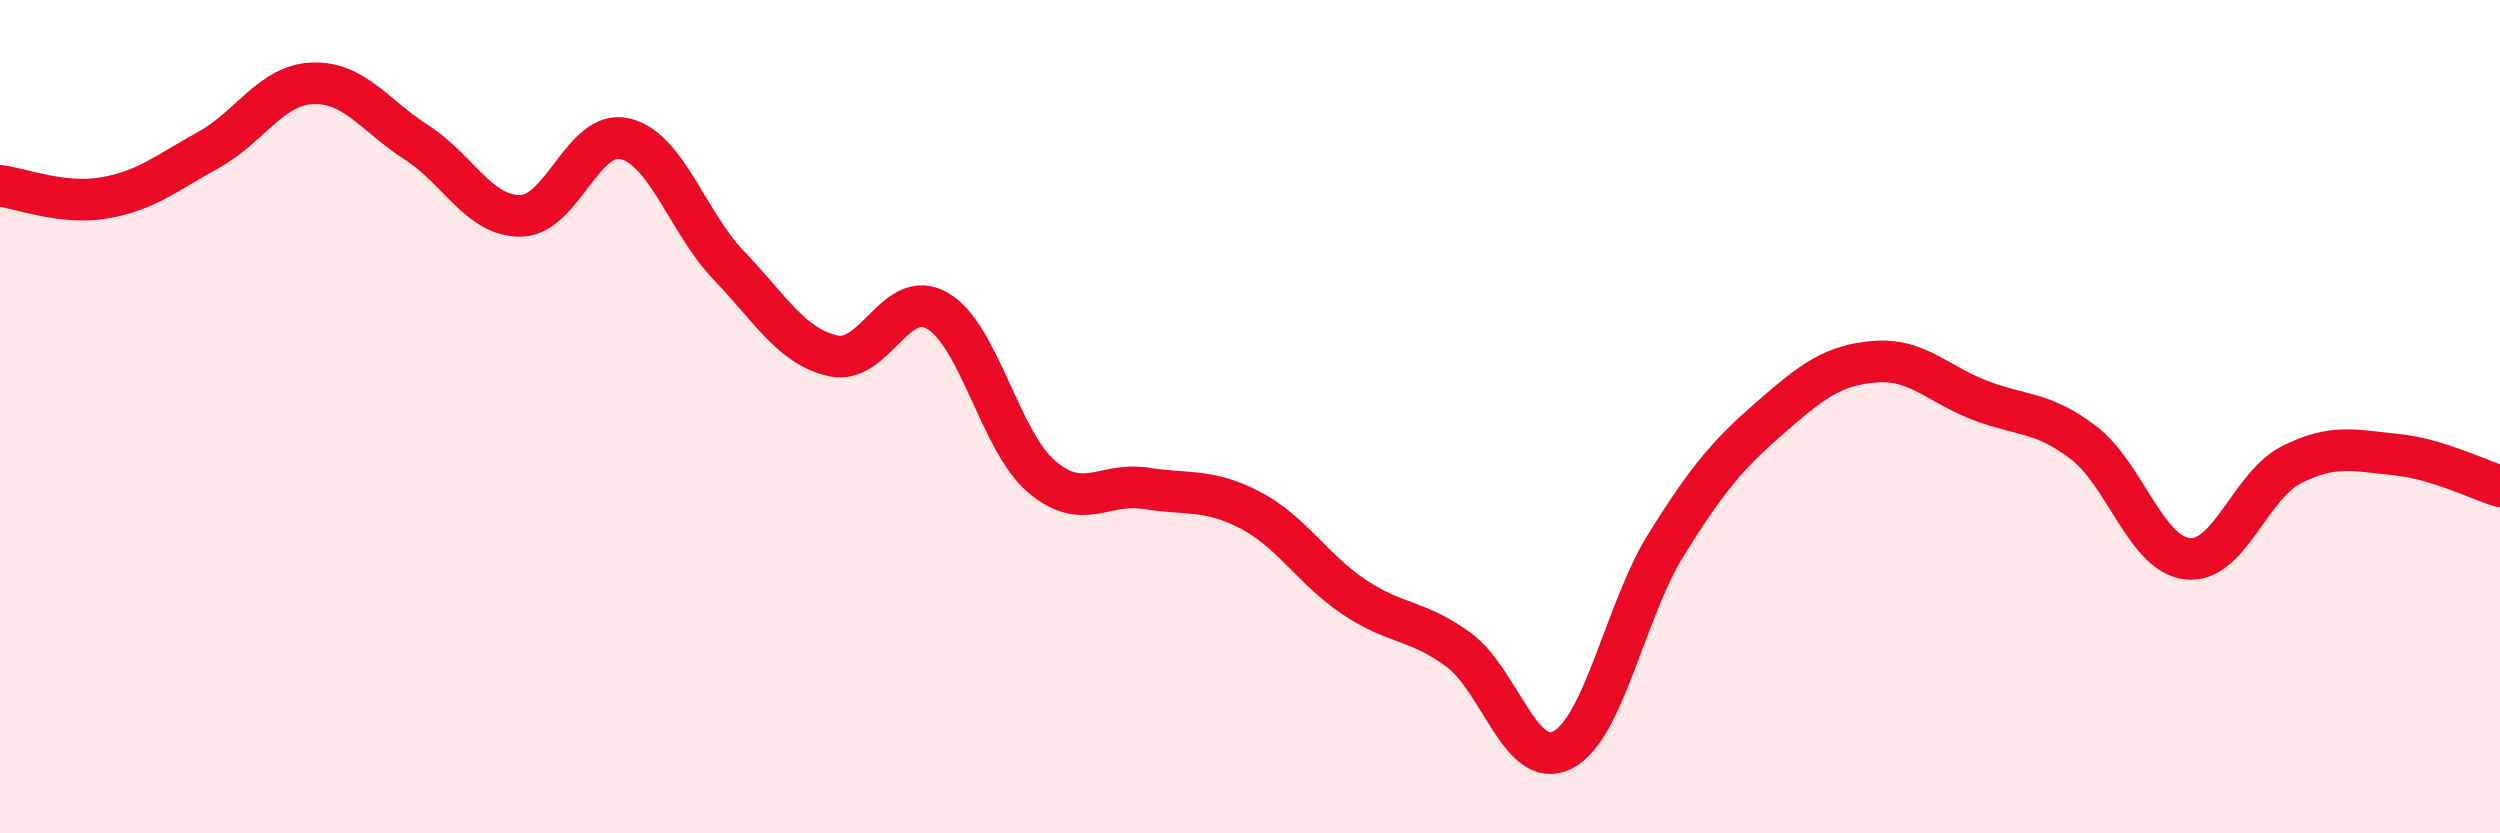
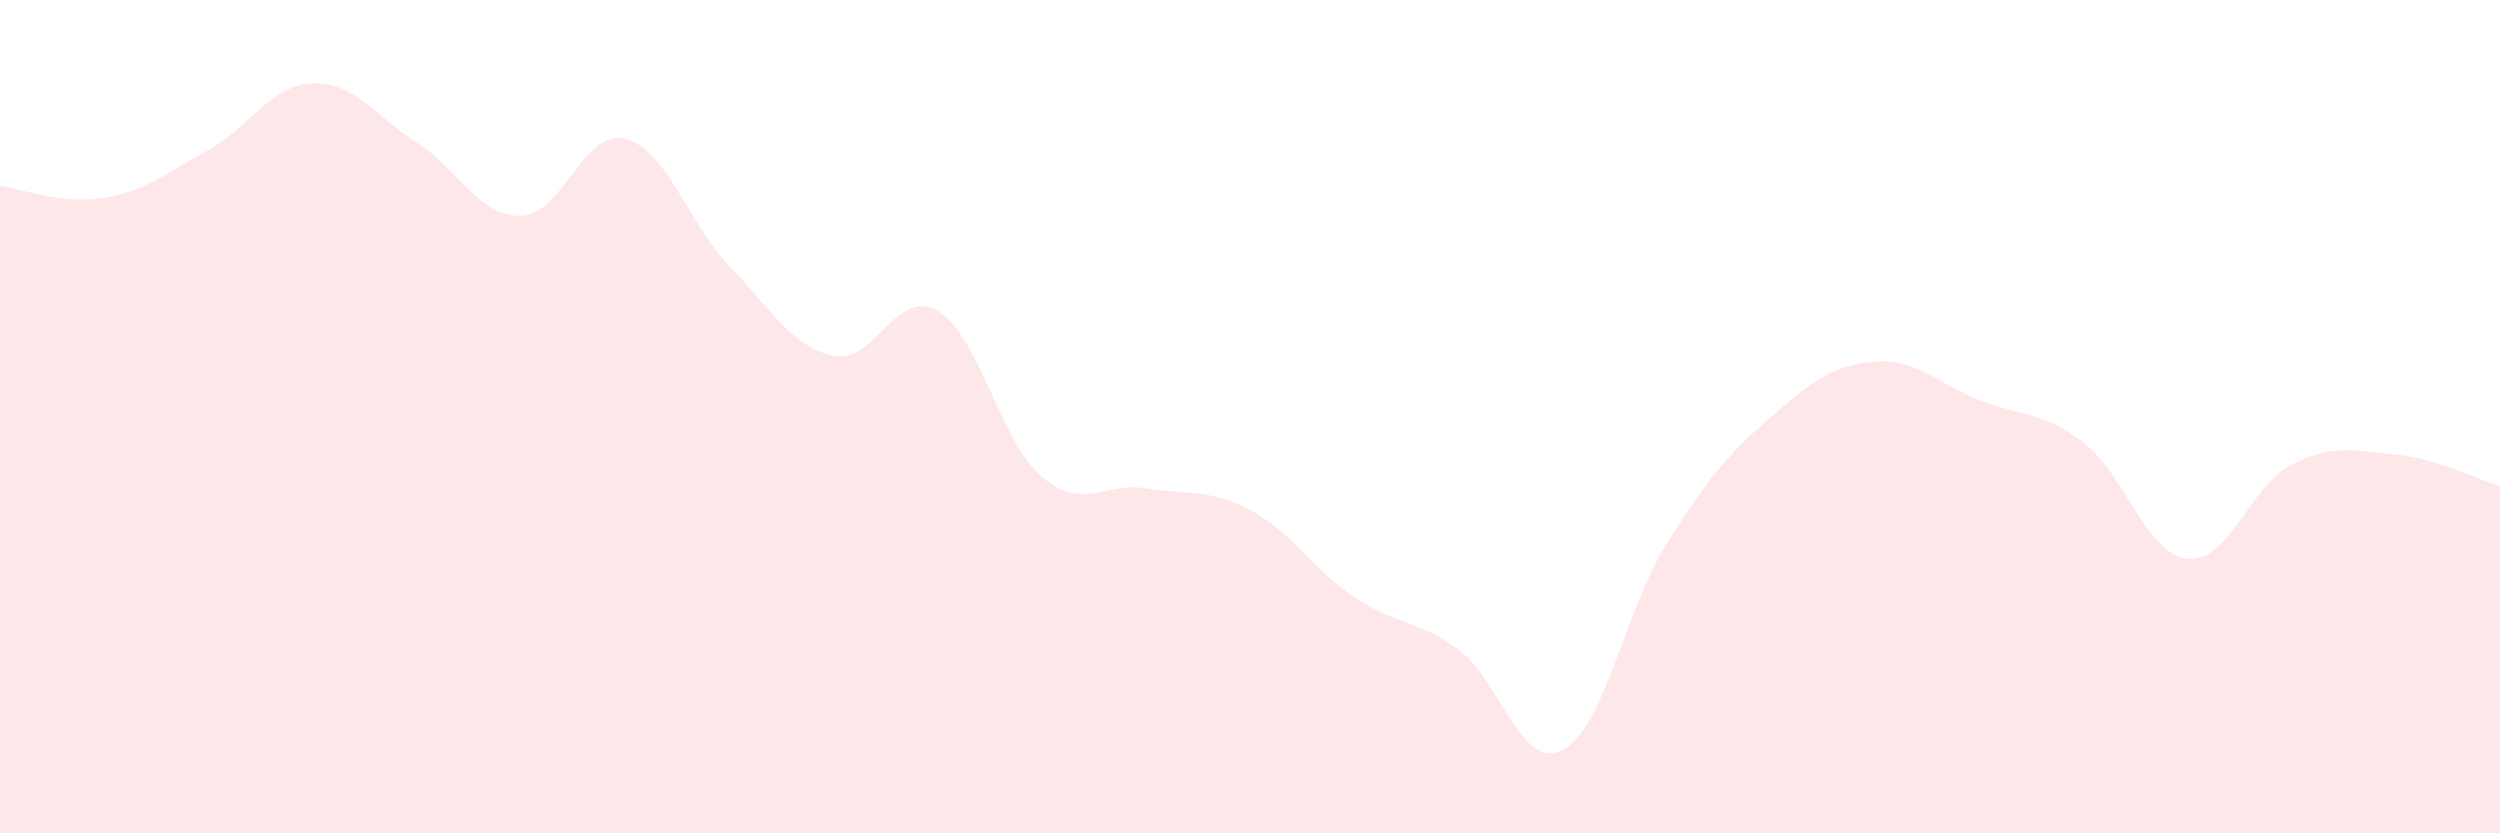
<svg xmlns="http://www.w3.org/2000/svg" width="60" height="20" viewBox="0 0 60 20">
  <path d="M 0,4.46 C 0.5,4.52 1.5,4.92 2.5,4.75 C 3.5,4.58 4,4.15 5,3.6 C 6,3.05 6.5,2.04 7.5,2 C 8.5,1.96 9,2.78 10,3.42 C 11,4.06 11.5,5.2 12.5,5.18 C 13.5,5.16 14,3.09 15,3.33 C 16,3.57 16.5,5.34 17.5,6.38 C 18.5,7.42 19,8.32 20,8.54 C 21,8.76 21.5,6.88 22.5,7.46 C 23.5,8.04 24,10.59 25,11.44 C 26,12.29 26.5,11.56 27.5,11.72 C 28.5,11.88 29,11.72 30,12.24 C 31,12.76 31.5,13.66 32.5,14.33 C 33.5,15 34,14.86 35,15.59 C 36,16.32 36.5,18.51 37.5,18 C 38.5,17.49 39,14.65 40,13.05 C 41,11.45 41.5,10.88 42.5,10.01 C 43.5,9.14 44,8.76 45,8.68 C 46,8.6 46.5,9.21 47.5,9.6 C 48.5,9.99 49,9.86 50,10.62 C 51,11.38 51.5,13.3 52.5,13.41 C 53.5,13.52 54,11.65 55,11.15 C 56,10.65 56.5,10.81 57.5,10.91 C 58.5,11.01 59.5,11.52 60,11.67L60 20L0 20Z" fill="#EB0A25" opacity="0.1" stroke-linecap="round" stroke-linejoin="round" />
-   <path d="M 0,4.46 C 0.5,4.52 1.5,4.92 2.5,4.75 C 3.5,4.58 4,4.15 5,3.6 C 6,3.05 6.5,2.04 7.5,2 C 8.5,1.96 9,2.78 10,3.42 C 11,4.06 11.5,5.2 12.5,5.18 C 13.5,5.16 14,3.09 15,3.33 C 16,3.57 16.5,5.34 17.5,6.38 C 18.5,7.42 19,8.32 20,8.54 C 21,8.76 21.5,6.88 22.5,7.46 C 23.5,8.04 24,10.59 25,11.44 C 26,12.29 26.5,11.56 27.5,11.72 C 28.5,11.88 29,11.72 30,12.24 C 31,12.76 31.5,13.66 32.5,14.33 C 33.5,15 34,14.86 35,15.59 C 36,16.32 36.5,18.51 37.5,18 C 38.5,17.49 39,14.65 40,13.05 C 41,11.45 41.5,10.88 42.5,10.01 C 43.5,9.14 44,8.76 45,8.68 C 46,8.6 46.5,9.21 47.5,9.6 C 48.5,9.99 49,9.86 50,10.62 C 51,11.38 51.5,13.3 52.5,13.41 C 53.5,13.52 54,11.65 55,11.15 C 56,10.65 56.5,10.81 57.5,10.91 C 58.5,11.01 59.5,11.52 60,11.67" stroke="#EB0A25" stroke-width="1" fill="none" stroke-linecap="round" stroke-linejoin="round" />
</svg>